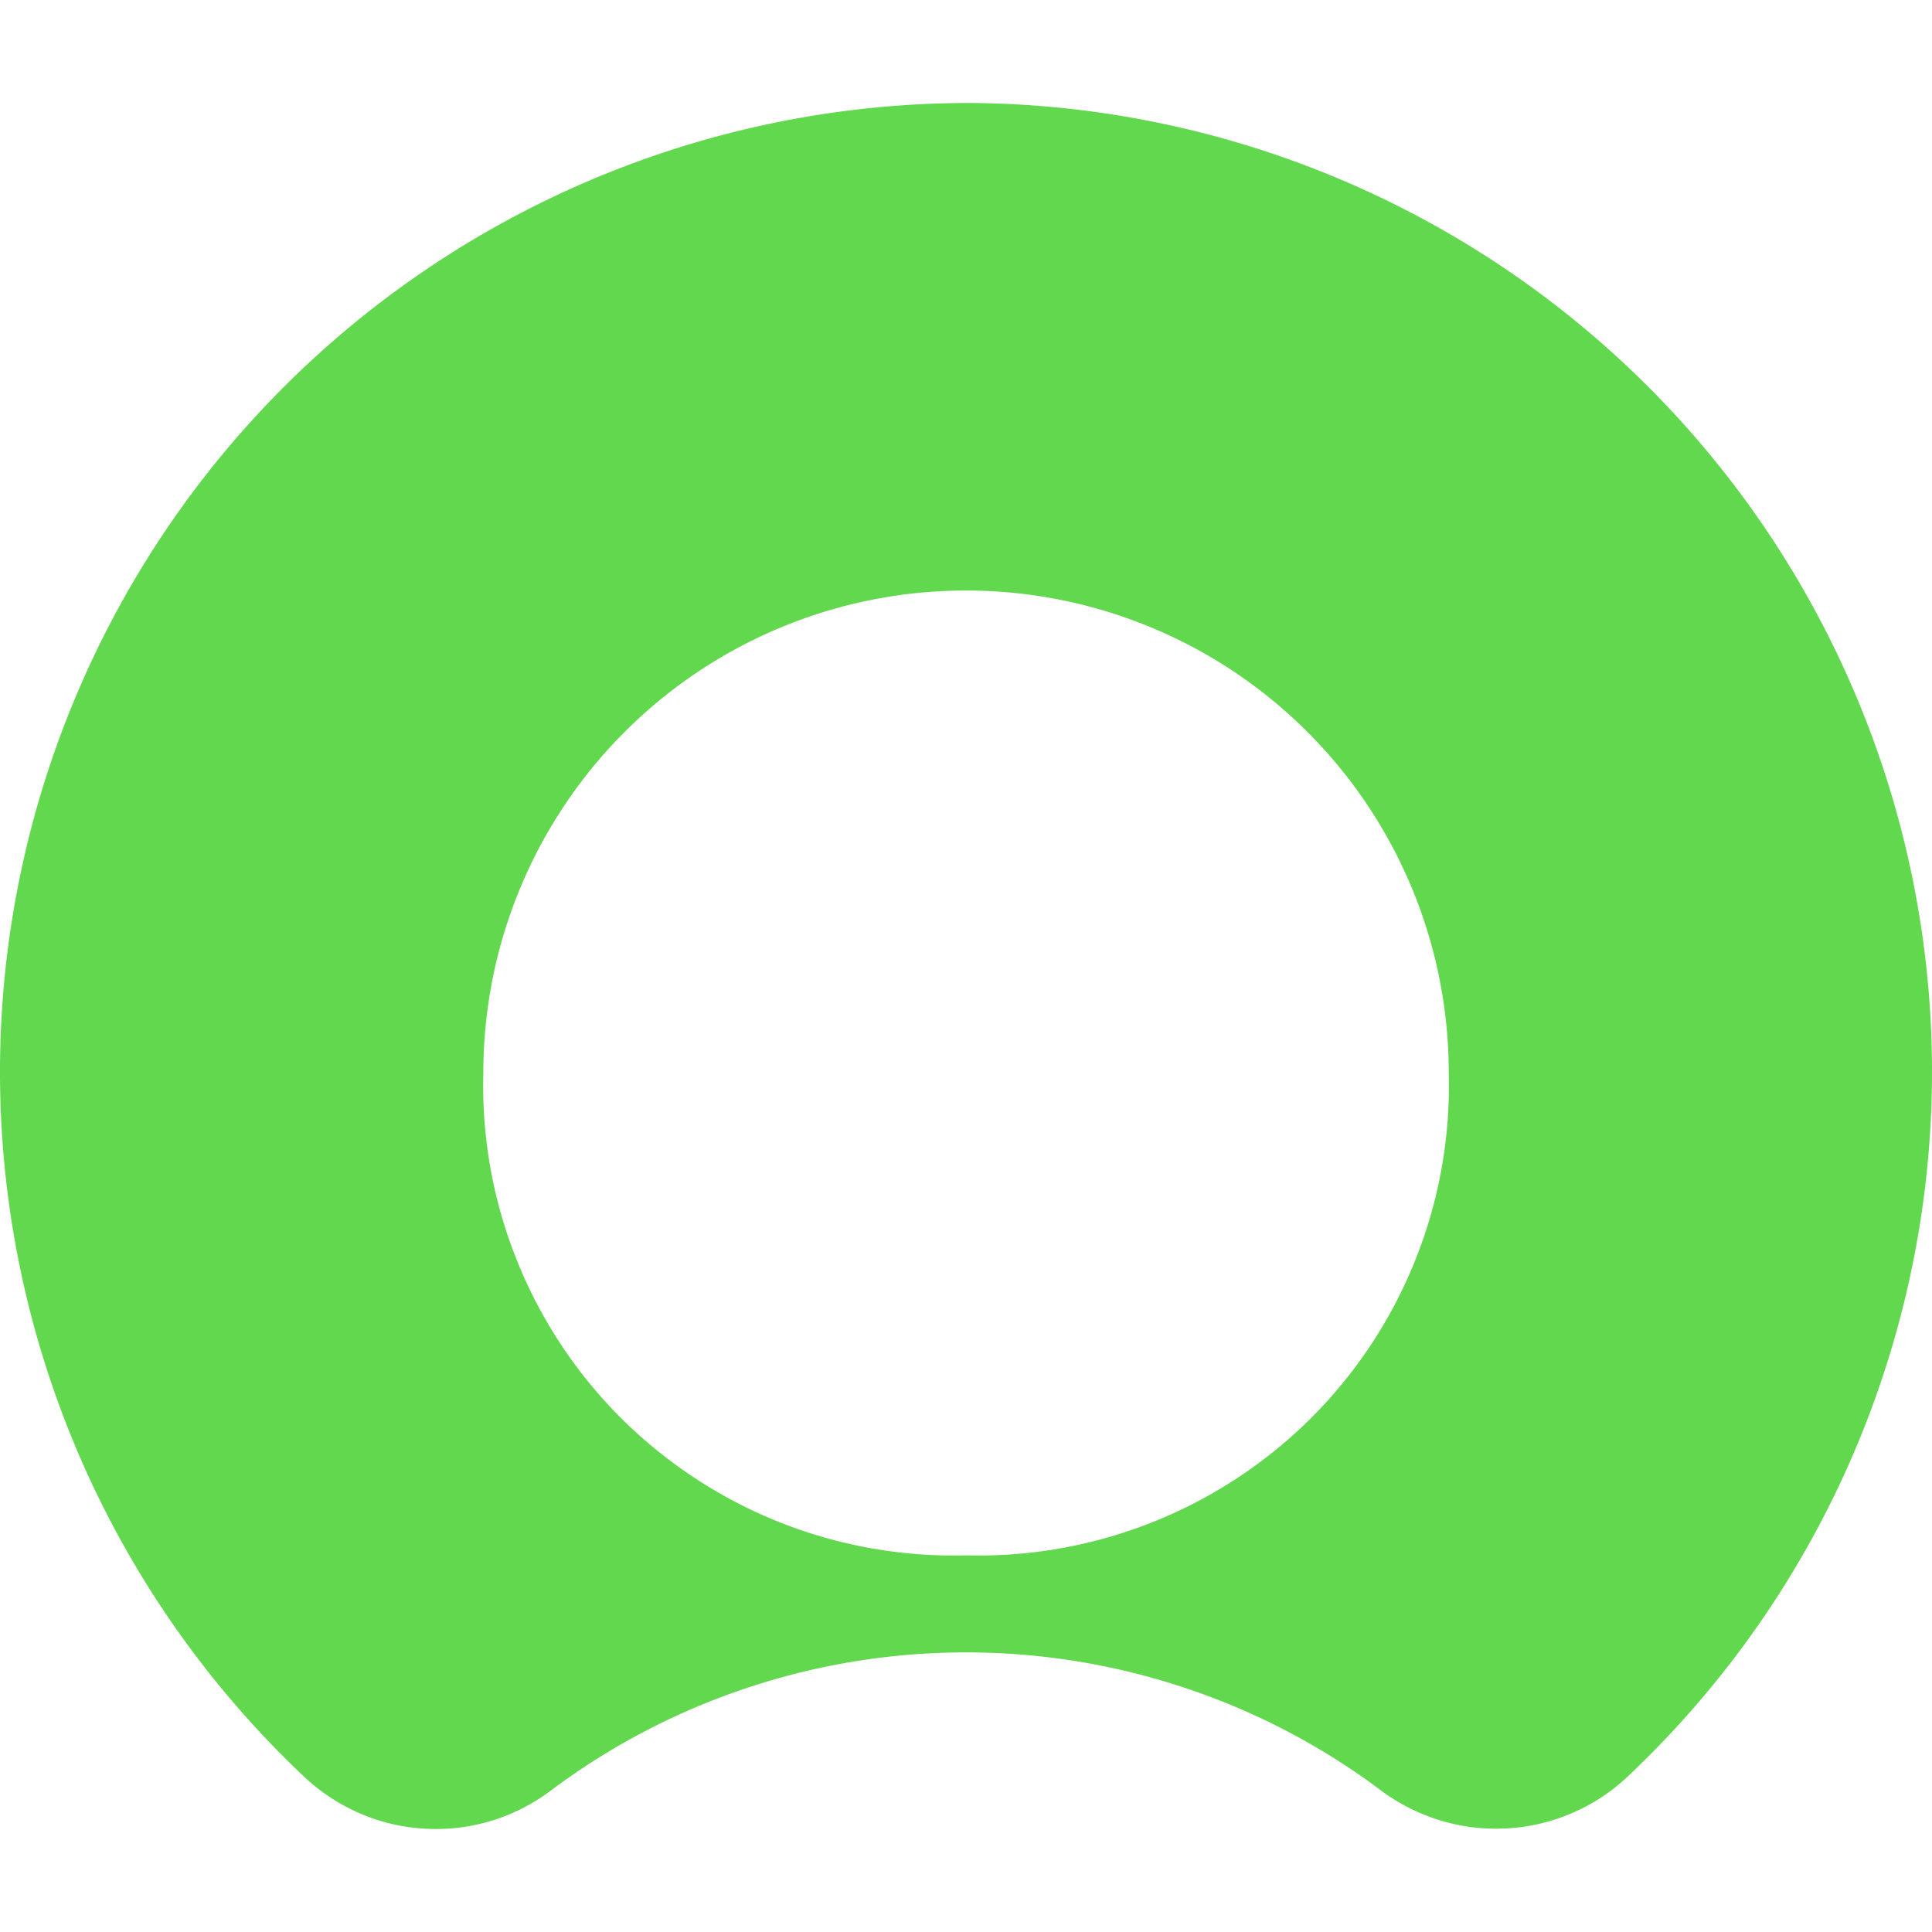
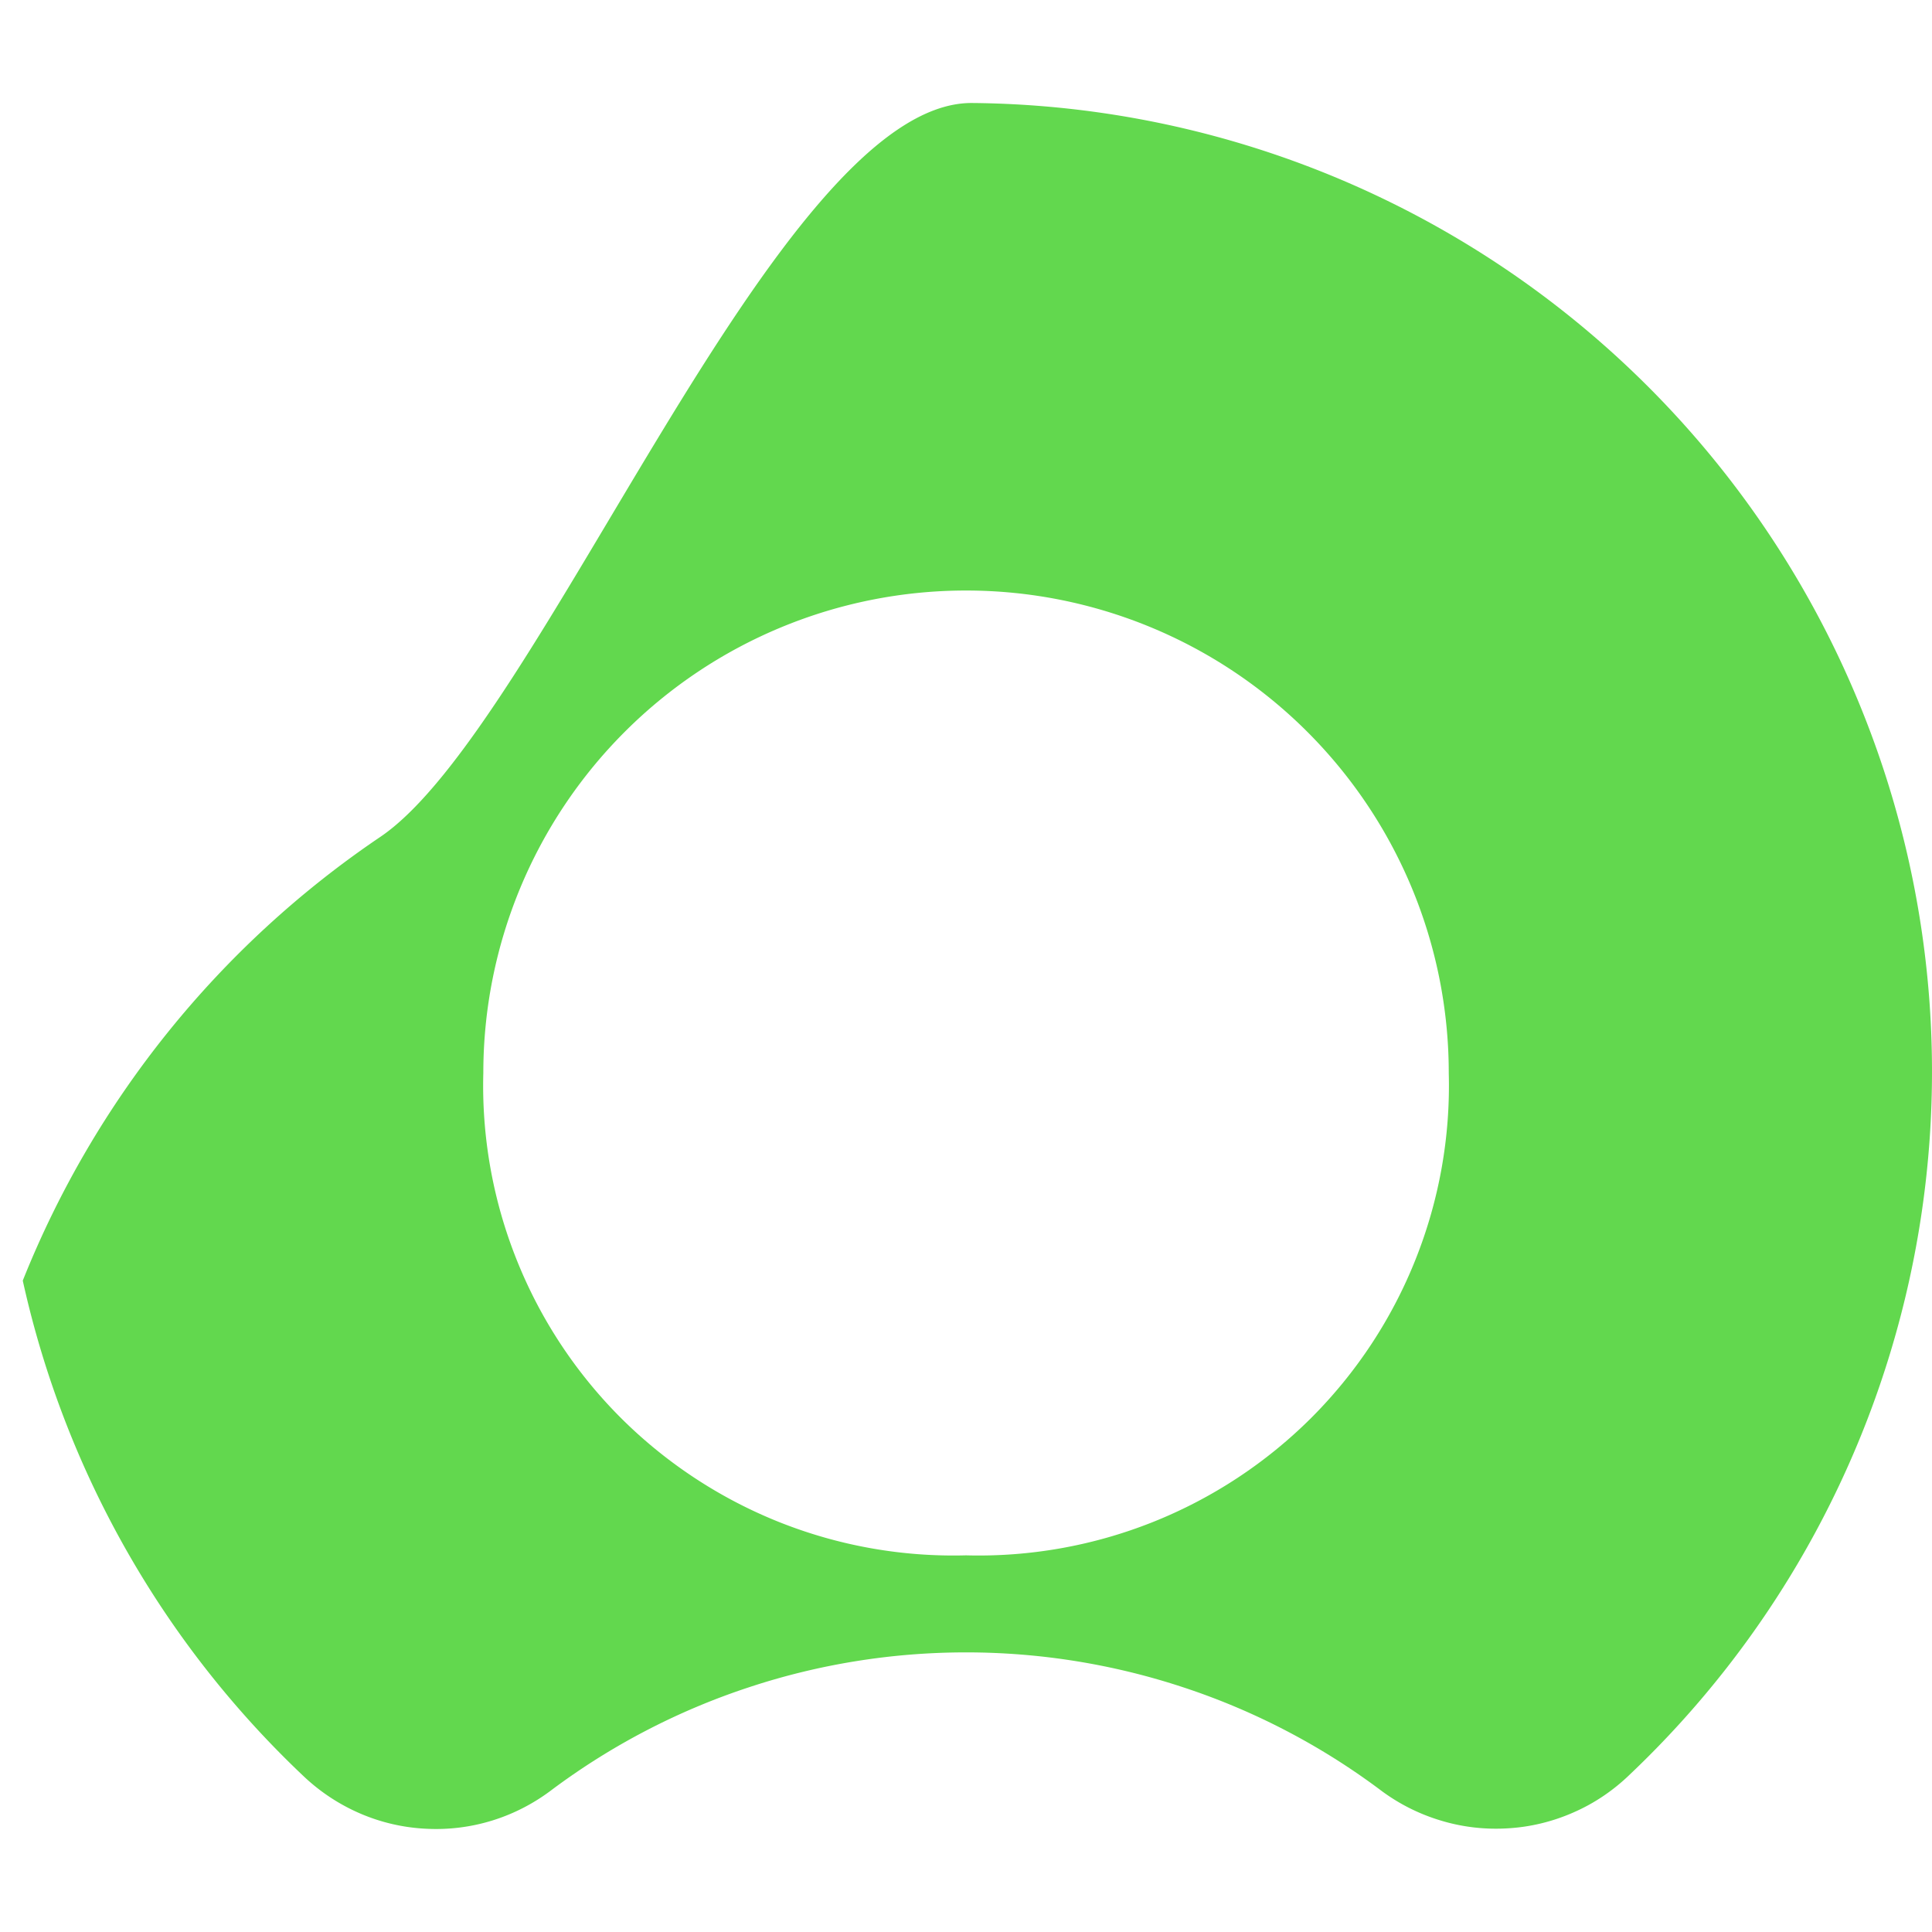
<svg xmlns="http://www.w3.org/2000/svg" width="512" height="512" preserveAspectRatio="none" version="1.2" viewBox="324.202 8.045 1350.709 1350.709">
-   <path fill-rule="evenodd" d="M1381.32 199.205c111.231 76.537 197.065 184.496 246.482 310.105 49.503 125.523 60.265 263.012 30.993 394.733a677.37 677.37 0 0 1-195.171 344.628c-11.45 11.106-24.795 20.146-39.43 26.516-14.636 6.457-30.305 10.245-46.232 11.106-15.927.947-31.94-.947-47.178-5.682a134 134 0 0 1-42.272-21.695c-41.496-30.907-87.642-54.927-136.714-71.112a484 484 0 0 0-152.212-24.537c-51.741 0-103.138 8.265-152.211 24.537a481.7 481.7 0 0 0-136.801 71.112c-12.569 9.642-26.688 17.046-41.841 21.781a132.8 132.8 0 0 1-46.834 5.855 132.3 132.3 0 0 1-45.973-10.676 135.3 135.3 0 0 1-39.43-26c-98.662-93.238-167.106-213.939-196.377-346.521a676.47 676.47 0 0 1 32.371-396.886c50.364-126.125 137.403-234.171 249.926-310.191S867.693 79.709 1003.547 80.054c134.992 1.119 266.541 42.701 377.773 119.151m-251.218 872.977a329.8 329.8 0 0 0 110.801-72.834c31.596-31.596 56.391-69.219 72.92-110.715a328.1 328.1 0 0 0 23.245-130.43c0-89.45-35.556-175.198-98.834-238.476s-149.112-98.834-238.648-98.834-175.37 35.556-238.648 98.834-98.834 149.026-98.834 238.476a328.1 328.1 0 0 0 23.245 130.43c16.53 41.496 41.325 79.119 72.921 110.715a330.3 330.3 0 0 0 110.714 72.834 328.9 328.9 0 0 0 130.602 23.245c44.596 1.205 89.02-6.716 130.516-23.245" style="fill:#62d84e" />
+   <path fill-rule="evenodd" d="M1381.32 199.205c111.231 76.537 197.065 184.496 246.482 310.105 49.503 125.523 60.265 263.012 30.993 394.733a677.37 677.37 0 0 1-195.171 344.628c-11.45 11.106-24.795 20.146-39.43 26.516-14.636 6.457-30.305 10.245-46.232 11.106-15.927.947-31.94-.947-47.178-5.682a134 134 0 0 1-42.272-21.695c-41.496-30.907-87.642-54.927-136.714-71.112a484 484 0 0 0-152.212-24.537c-51.741 0-103.138 8.265-152.211 24.537a481.7 481.7 0 0 0-136.801 71.112c-12.569 9.642-26.688 17.046-41.841 21.781a132.8 132.8 0 0 1-46.834 5.855 132.3 132.3 0 0 1-45.973-10.676 135.3 135.3 0 0 1-39.43-26c-98.662-93.238-167.106-213.939-196.377-346.521c50.364-126.125 137.403-234.171 249.926-310.191S867.693 79.709 1003.547 80.054c134.992 1.119 266.541 42.701 377.773 119.151m-251.218 872.977a329.8 329.8 0 0 0 110.801-72.834c31.596-31.596 56.391-69.219 72.92-110.715a328.1 328.1 0 0 0 23.245-130.43c0-89.45-35.556-175.198-98.834-238.476s-149.112-98.834-238.648-98.834-175.37 35.556-238.648 98.834-98.834 149.026-98.834 238.476a328.1 328.1 0 0 0 23.245 130.43c16.53 41.496 41.325 79.119 72.921 110.715a330.3 330.3 0 0 0 110.714 72.834 328.9 328.9 0 0 0 130.602 23.245c44.596 1.205 89.02-6.716 130.516-23.245" style="fill:#62d84e" />
</svg>